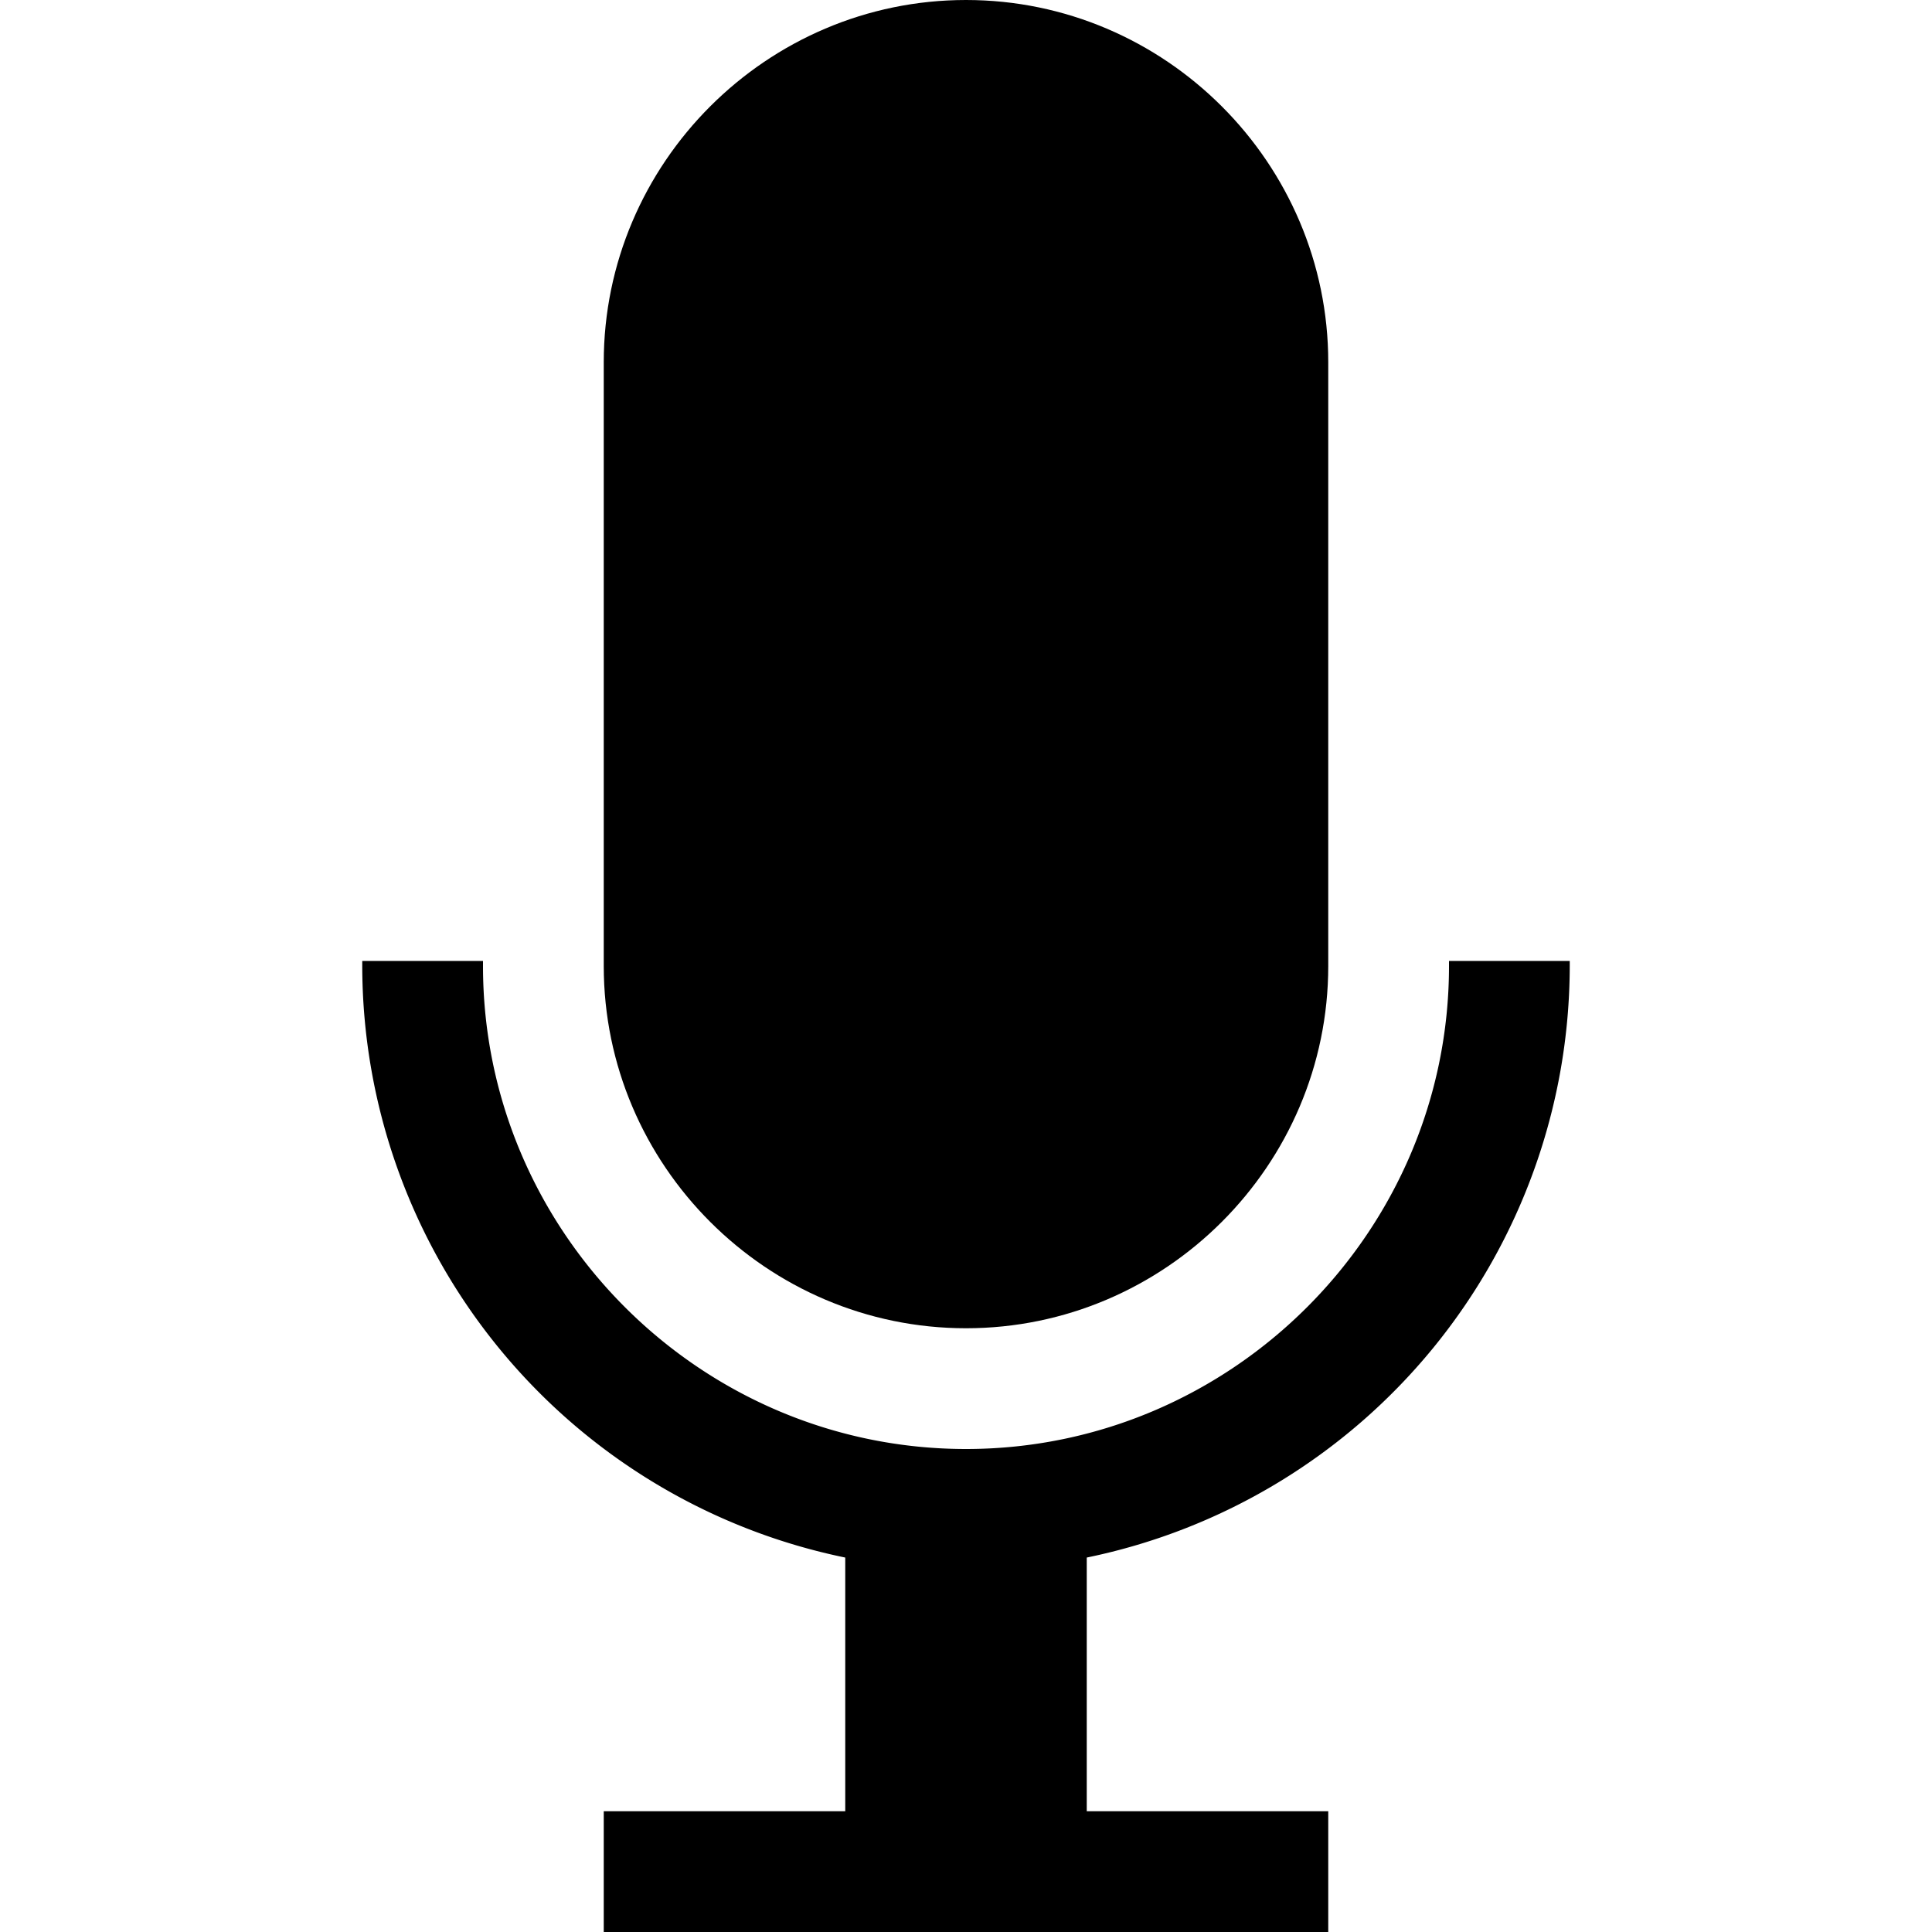
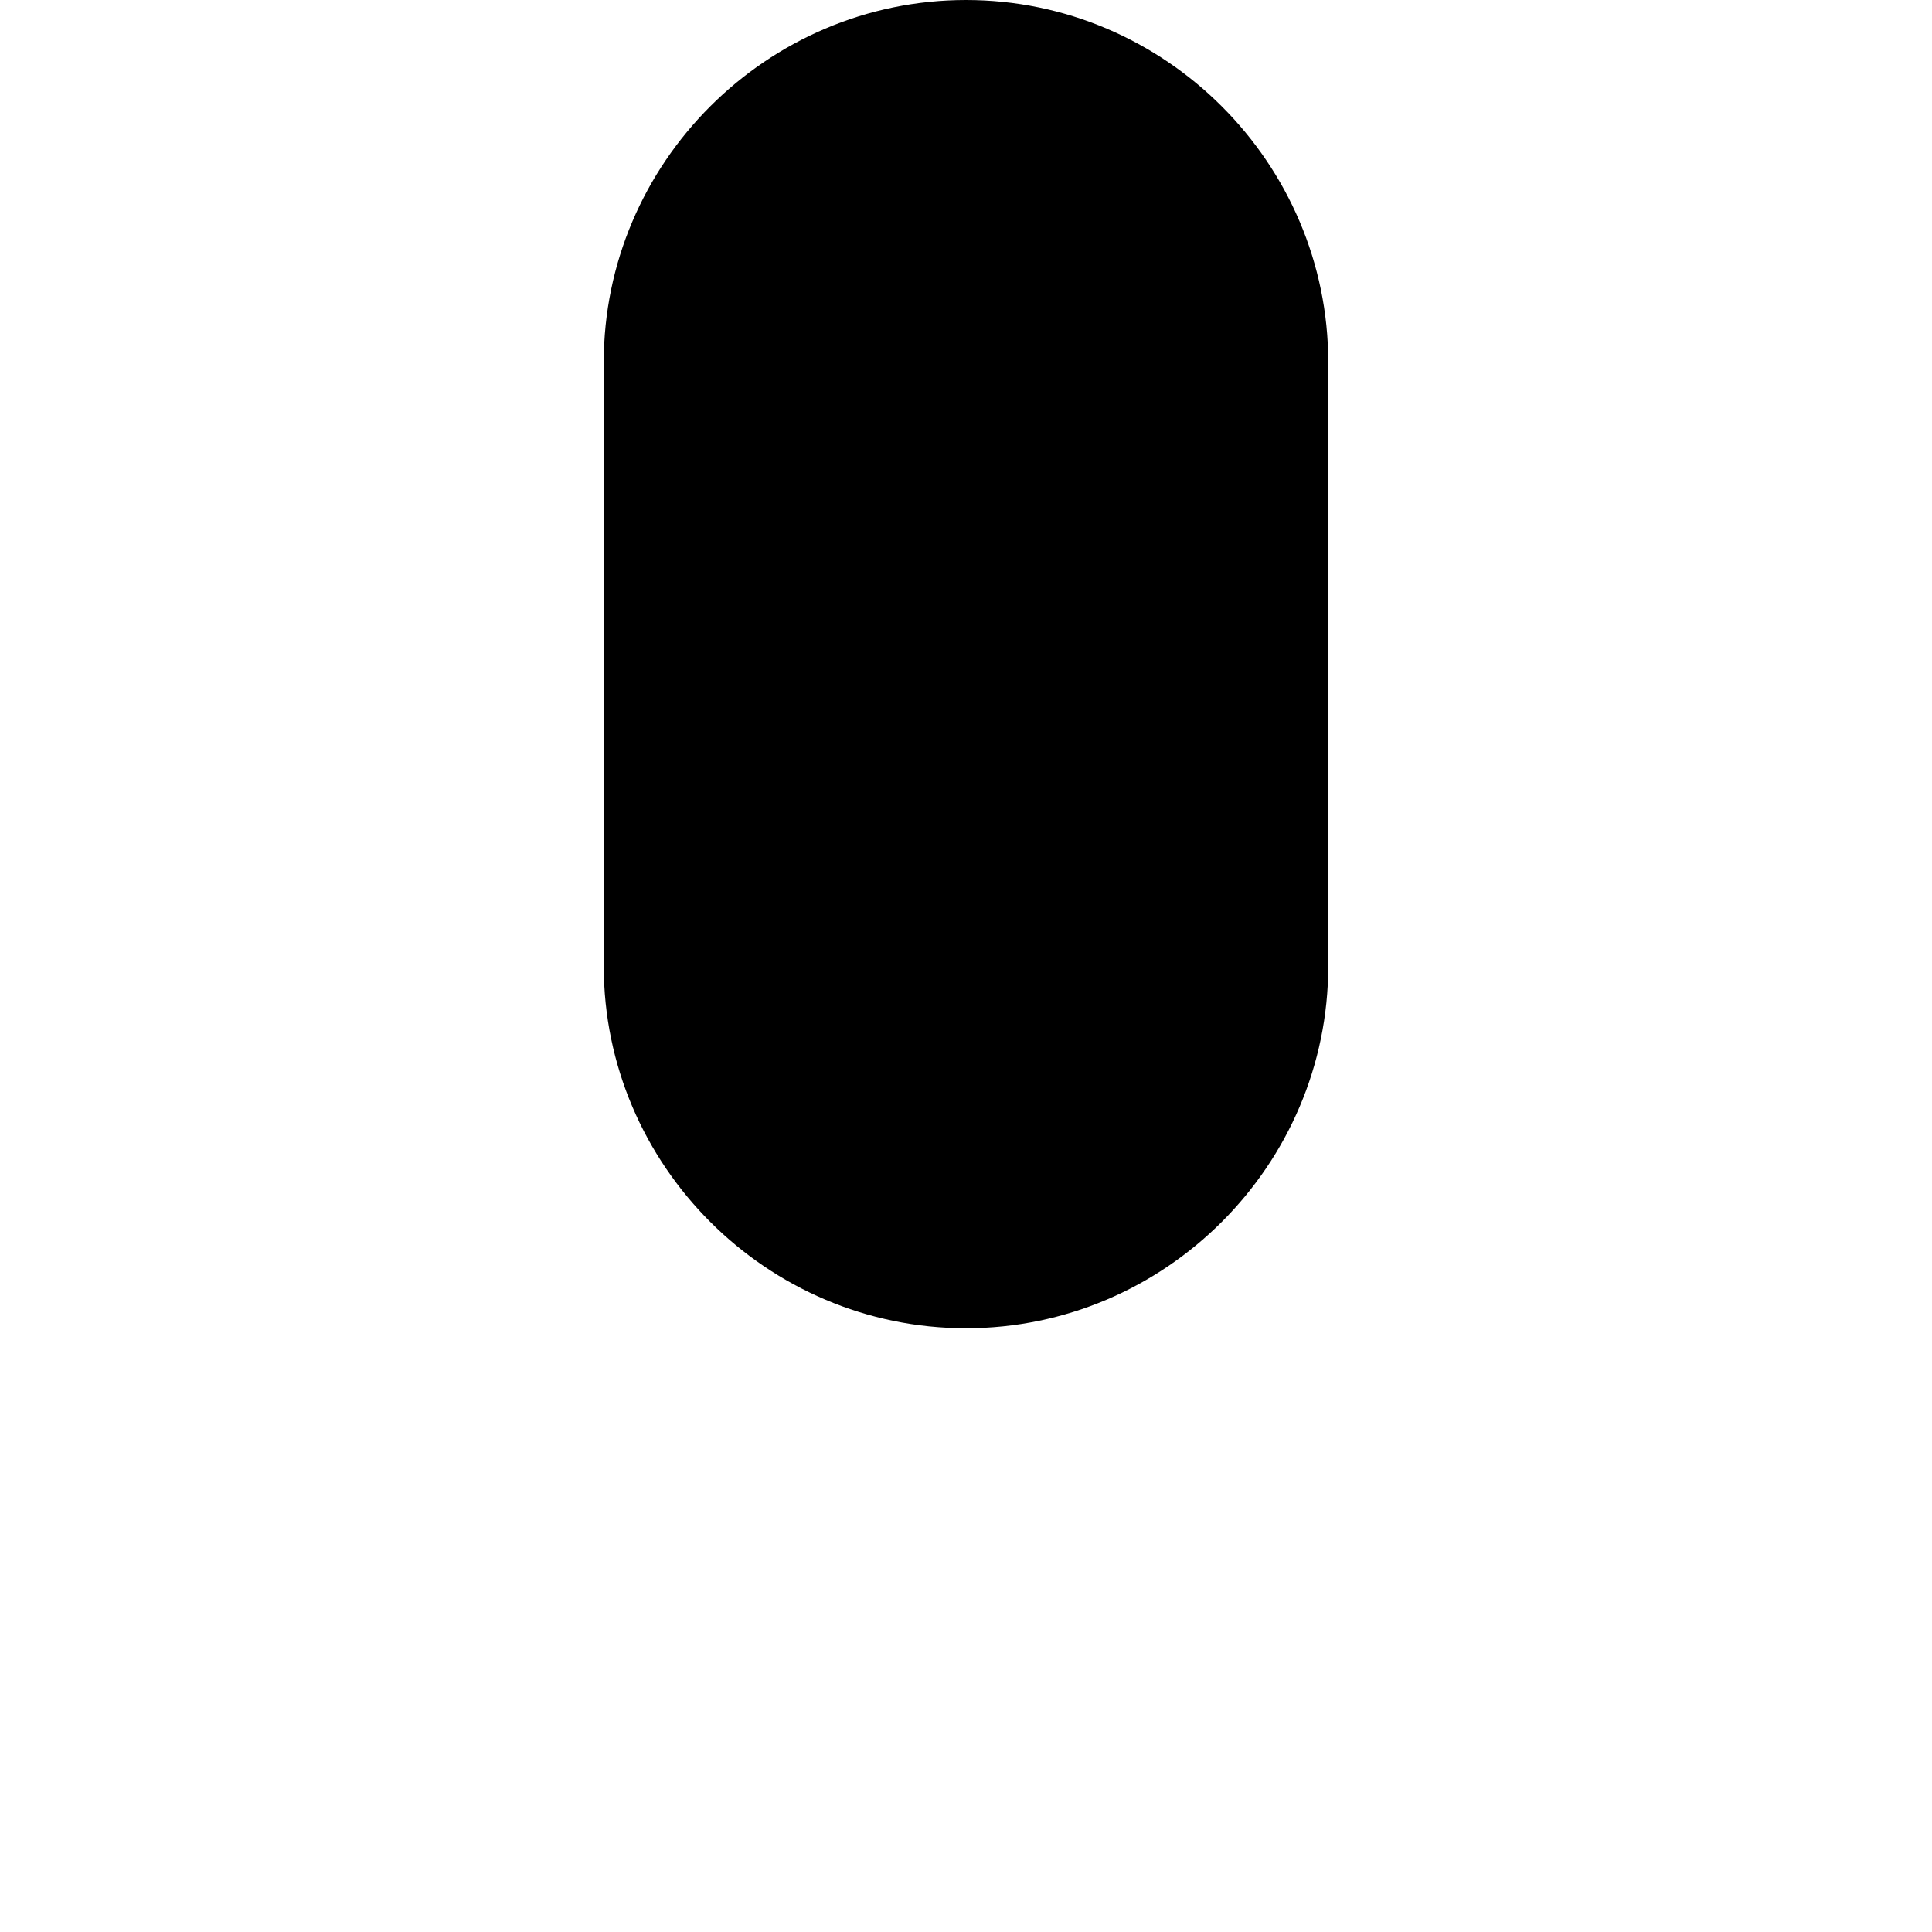
<svg xmlns="http://www.w3.org/2000/svg" viewBox="0 0 16 16" style="enable-background:new 0 0 16 16">
  <path d="M8 11c1.65 0 3-1.35 3-3V3c0-1.65-1.35-3-3-3S5 1.35 5 3v5c0 1.65 1.35 3 3 3z" />
-   <path d="M12 7.958V8c0 2.2-1.8 4-4 4s-4-1.8-4-4v-.042H3V8a5.009 5.009 0 004 4.899V15H5v1h6v-1H9v-2.101A5.009 5.009 0 0013 8v-.042h-1z" />
</svg>